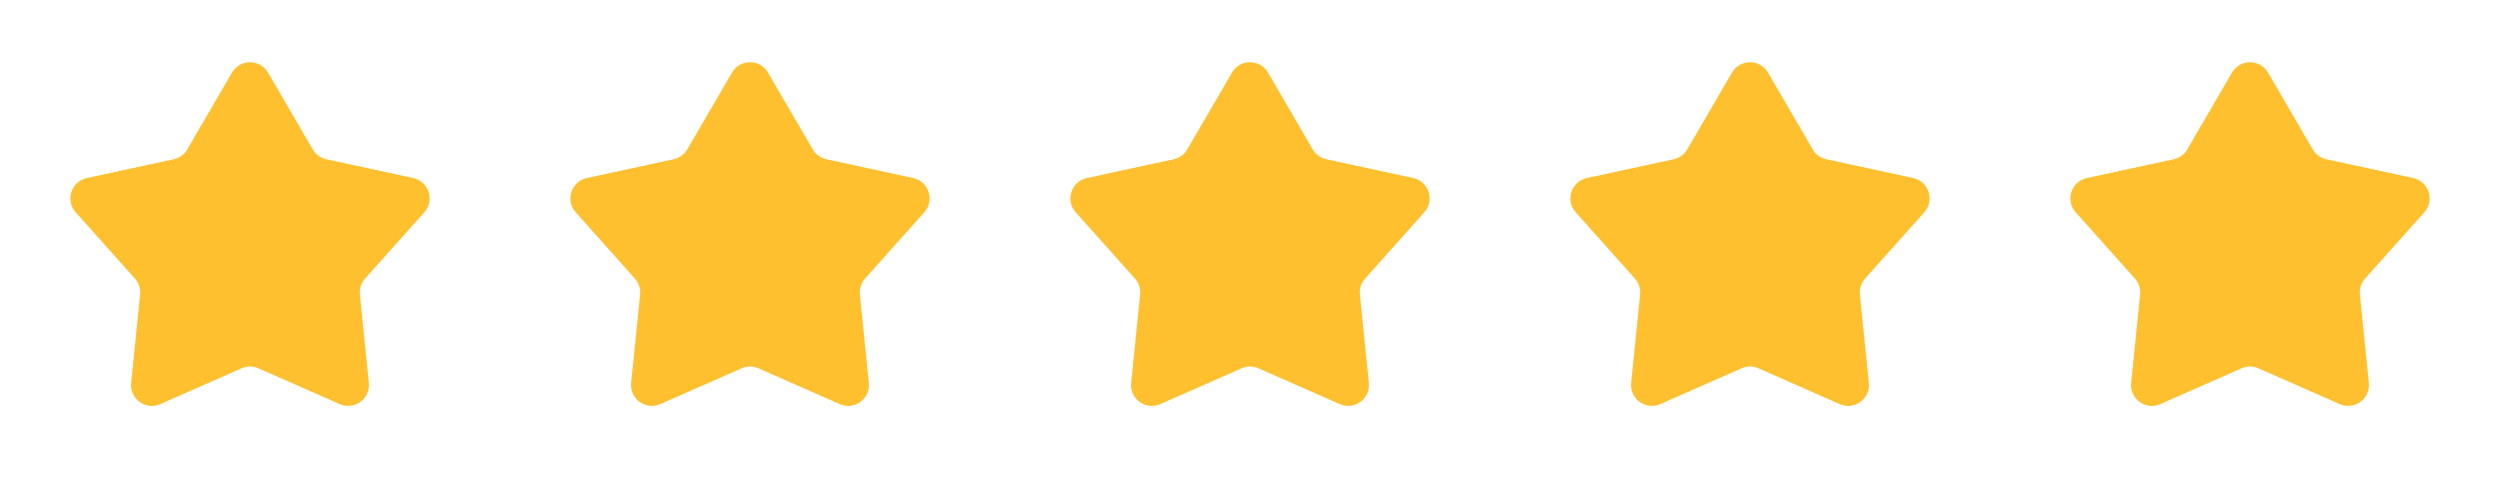
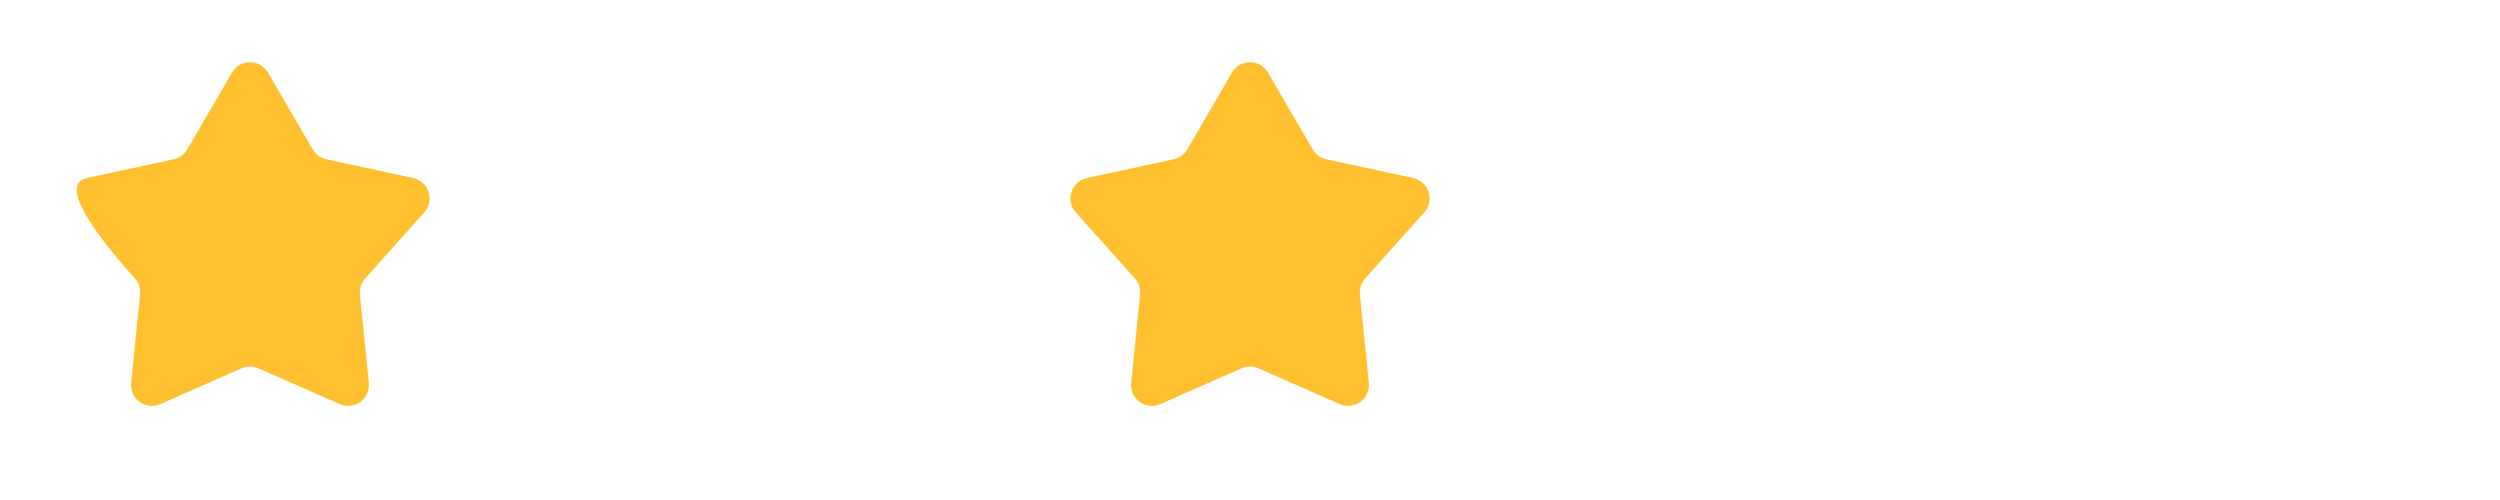
<svg xmlns="http://www.w3.org/2000/svg" width="120" height="24" viewBox="0 0 120 24" fill="none">
-   <path d="M11.136 3.484C11.522 2.821 12.478 2.821 12.864 3.484L15.011 7.17C15.152 7.412 15.389 7.584 15.664 7.644L19.833 8.546C20.582 8.709 20.877 9.619 20.367 10.19L17.524 13.371C17.337 13.58 17.247 13.859 17.275 14.138L17.705 18.382C17.782 19.145 17.008 19.707 16.307 19.398L12.403 17.678C12.146 17.564 11.854 17.564 11.597 17.678L7.693 19.398C6.992 19.707 6.218 19.145 6.295 18.382L6.725 14.138C6.753 13.859 6.663 13.58 6.476 13.371L3.633 10.19C3.123 9.619 3.418 8.709 4.167 8.546L8.336 7.644C8.611 7.584 8.848 7.412 8.989 7.17L11.136 3.484Z" fill="#FFC02F" />
-   <path d="M35.136 3.484C35.522 2.821 36.478 2.821 36.864 3.484L39.011 7.17C39.152 7.412 39.389 7.584 39.663 7.644L43.833 8.546C44.582 8.709 44.877 9.619 44.367 10.19L41.524 13.371C41.337 13.58 41.247 13.859 41.275 14.138L41.705 18.382C41.782 19.145 41.008 19.707 40.307 19.398L36.403 17.678C36.146 17.564 35.854 17.564 35.597 17.678L31.693 19.398C30.992 19.707 30.218 19.145 30.295 18.382L30.725 14.138C30.753 13.859 30.663 13.58 30.476 13.371L27.633 10.19C27.123 9.619 27.418 8.709 28.167 8.546L32.337 7.644C32.611 7.584 32.848 7.412 32.989 7.17L35.136 3.484Z" fill="#FFC02F" />
+   <path d="M11.136 3.484C11.522 2.821 12.478 2.821 12.864 3.484L15.011 7.17C15.152 7.412 15.389 7.584 15.664 7.644L19.833 8.546C20.582 8.709 20.877 9.619 20.367 10.19L17.524 13.371C17.337 13.58 17.247 13.859 17.275 14.138L17.705 18.382C17.782 19.145 17.008 19.707 16.307 19.398L12.403 17.678C12.146 17.564 11.854 17.564 11.597 17.678L7.693 19.398C6.992 19.707 6.218 19.145 6.295 18.382L6.725 14.138C6.753 13.859 6.663 13.58 6.476 13.371C3.123 9.619 3.418 8.709 4.167 8.546L8.336 7.644C8.611 7.584 8.848 7.412 8.989 7.17L11.136 3.484Z" fill="#FFC02F" />
  <path d="M59.136 3.484C59.522 2.821 60.478 2.821 60.864 3.484L63.011 7.17C63.152 7.412 63.389 7.584 63.663 7.644L67.833 8.546C68.582 8.709 68.877 9.619 68.367 10.19L65.524 13.371C65.337 13.58 65.247 13.859 65.275 14.138L65.705 18.382C65.782 19.145 65.008 19.707 64.307 19.398L60.403 17.678C60.146 17.564 59.854 17.564 59.597 17.678L55.693 19.398C54.992 19.707 54.218 19.145 54.295 18.382L54.725 14.138C54.753 13.859 54.663 13.58 54.476 13.371L51.633 10.19C51.123 9.619 51.418 8.709 52.167 8.546L56.337 7.644C56.611 7.584 56.848 7.412 56.989 7.17L59.136 3.484Z" fill="#FFC02F" />
-   <path d="M83.136 3.484C83.522 2.821 84.478 2.821 84.864 3.484L87.011 7.17C87.152 7.412 87.389 7.584 87.663 7.644L91.833 8.546C92.582 8.709 92.877 9.619 92.367 10.19L89.524 13.371C89.337 13.58 89.247 13.859 89.275 14.138L89.705 18.382C89.782 19.145 89.008 19.707 88.307 19.398L84.403 17.678C84.146 17.564 83.854 17.564 83.597 17.678L79.693 19.398C78.992 19.707 78.218 19.145 78.295 18.382L78.725 14.138C78.753 13.859 78.663 13.58 78.476 13.371L75.633 10.19C75.123 9.619 75.418 8.709 76.167 8.546L80.337 7.644C80.611 7.584 80.848 7.412 80.989 7.17L83.136 3.484Z" fill="#FFC02F" />
-   <path d="M107.136 3.484C107.522 2.821 108.478 2.821 108.864 3.484L111.011 7.17C111.152 7.412 111.389 7.584 111.664 7.644L115.833 8.546C116.582 8.709 116.877 9.619 116.367 10.19L113.524 13.371C113.337 13.58 113.247 13.859 113.275 14.138L113.705 18.382C113.782 19.145 113.008 19.707 112.307 19.398L108.403 17.678C108.146 17.564 107.854 17.564 107.597 17.678L103.693 19.398C102.992 19.707 102.218 19.145 102.295 18.382L102.725 14.138C102.753 13.859 102.663 13.58 102.476 13.371L99.633 10.19C99.123 9.619 99.418 8.709 100.167 8.546L104.336 7.644C104.611 7.584 104.848 7.412 104.989 7.17L107.136 3.484Z" fill="#FFC02F" />
</svg>